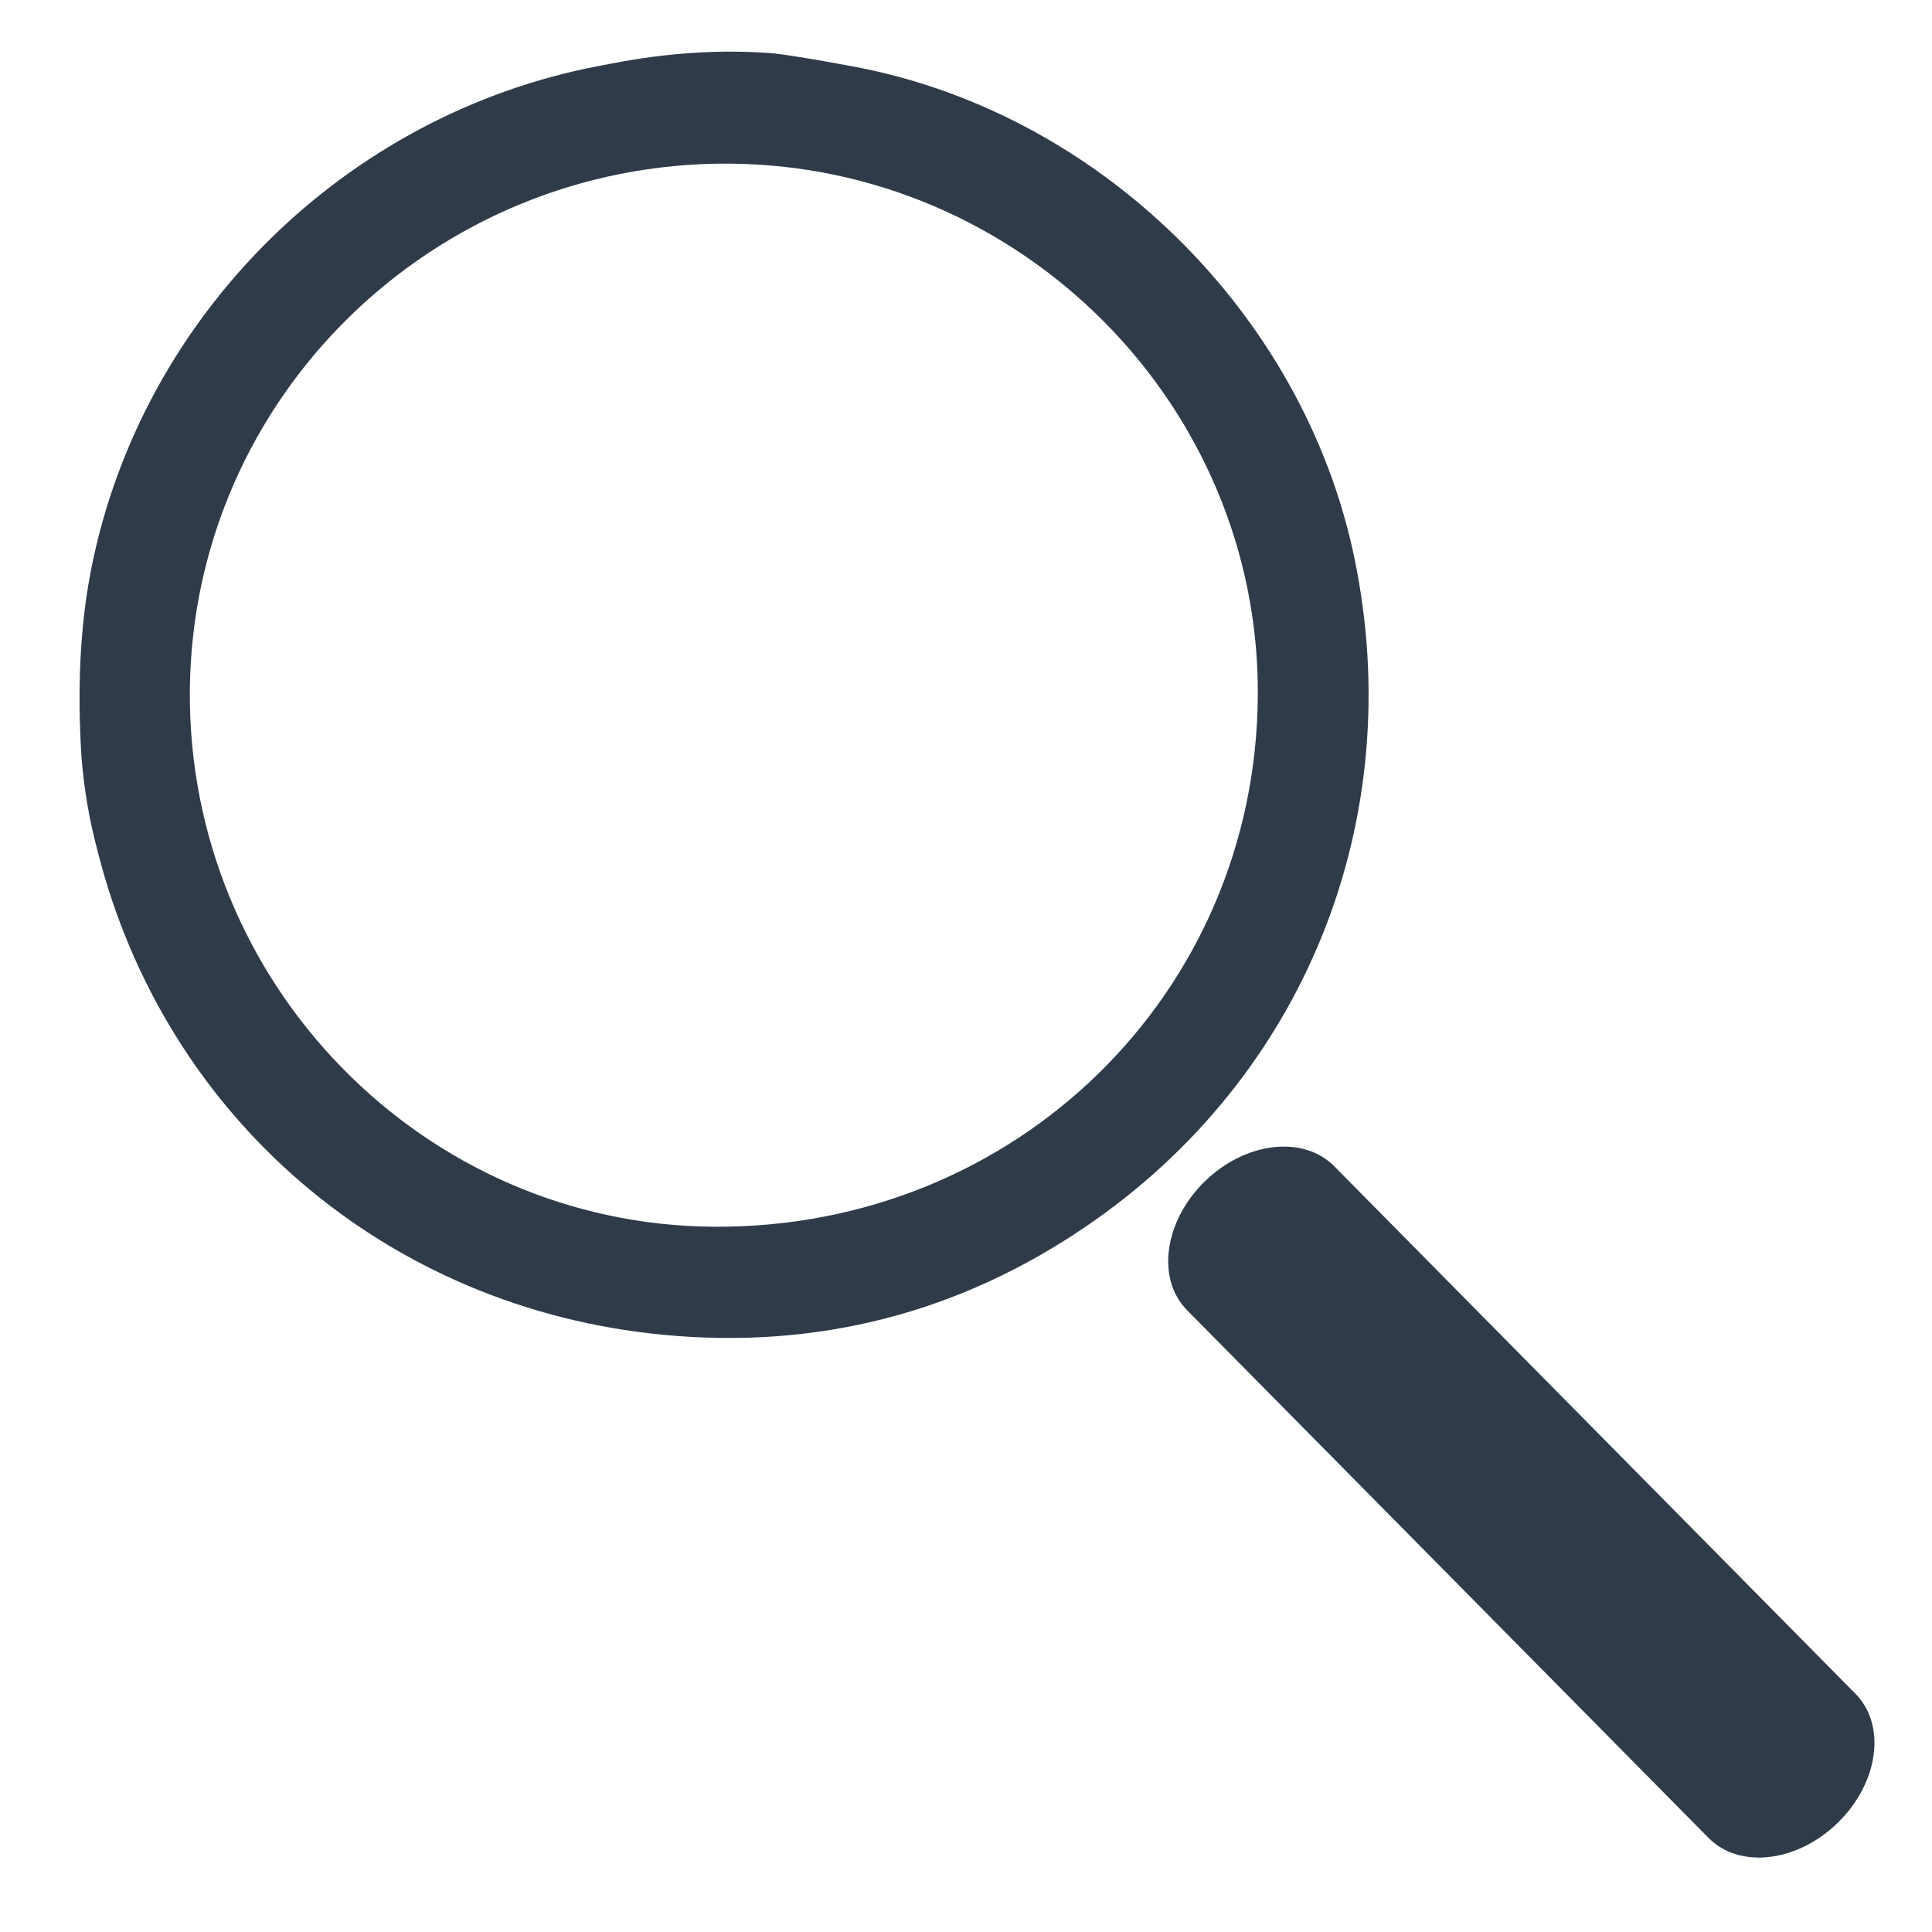
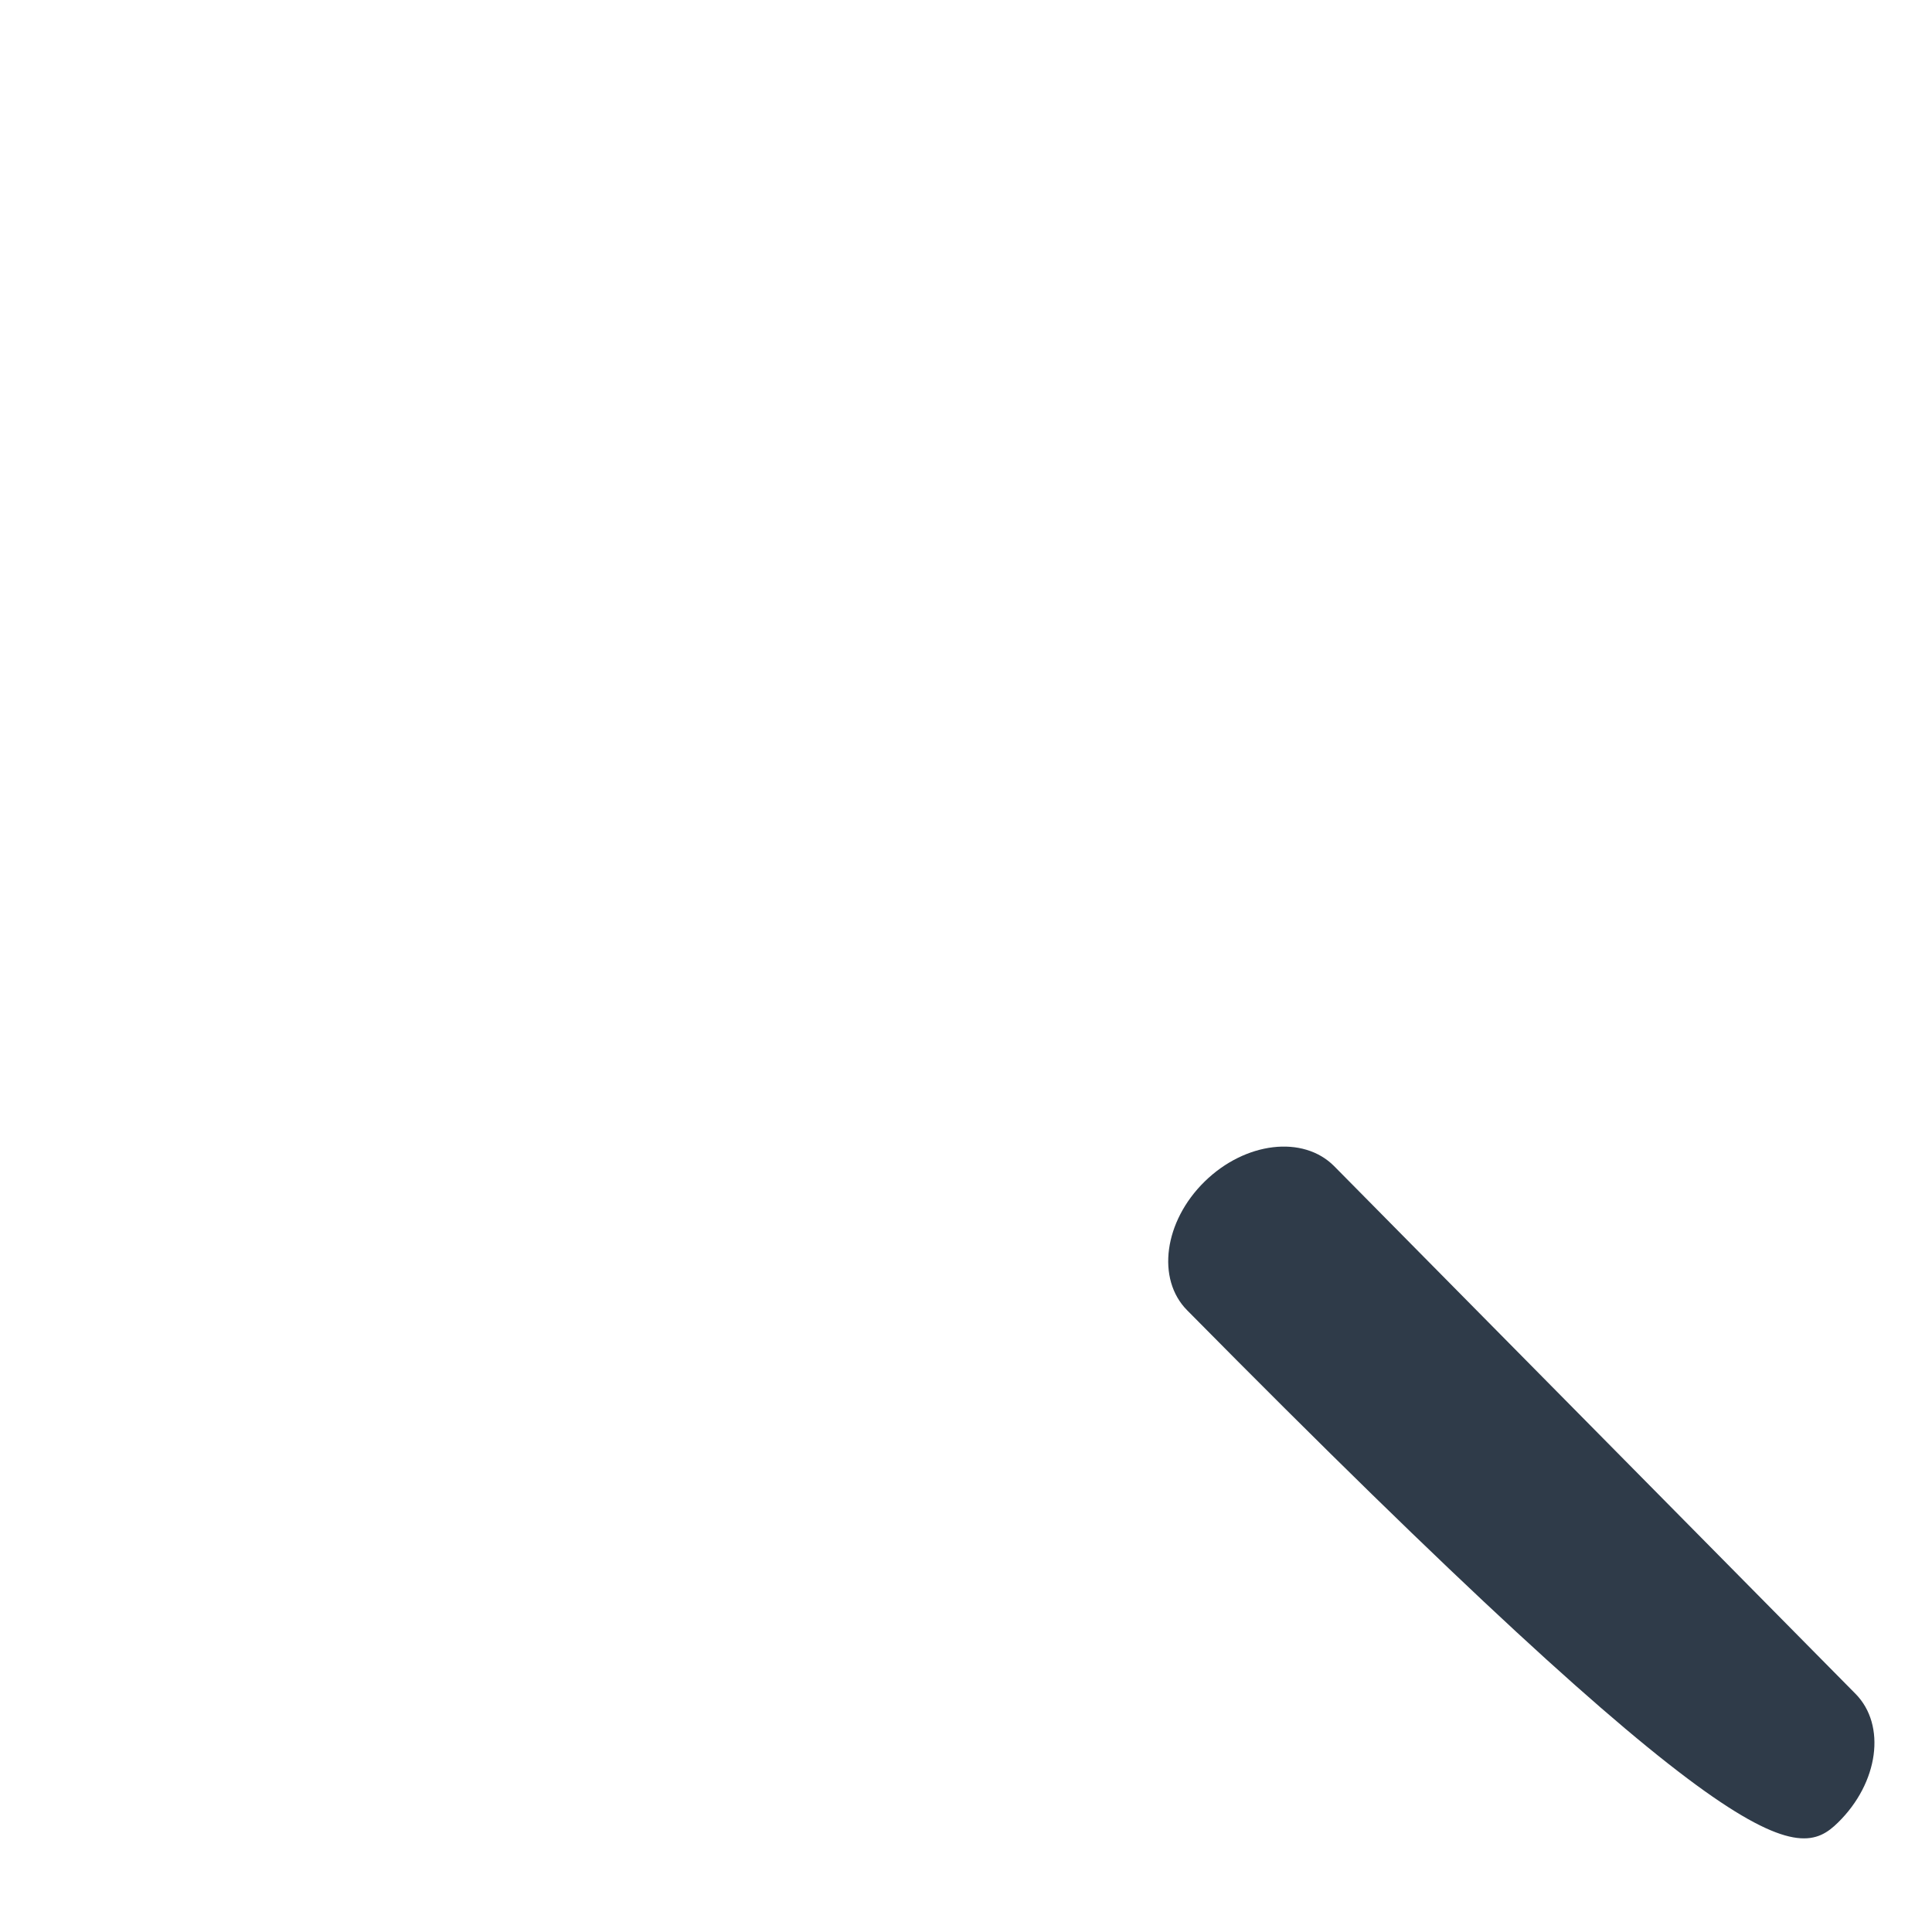
<svg xmlns="http://www.w3.org/2000/svg" width="23" height="23" viewBox="0 0 23 23" fill="none">
-   <path d="M9.2 0.634C9.515 0.672 9.819 0.73 10.127 0.786C13.061 1.319 15.516 3.717 16.124 6.643C16.768 9.748 15.541 12.827 12.919 14.607C11.407 15.635 9.723 16.064 7.902 15.891C4.61 15.579 1.963 13.313 1.161 10.128C1.063 9.762 0.999 9.388 0.97 9.011C0.894 7.821 1.026 7.074 1.092 6.743C1.698 3.749 4.106 1.367 7.115 0.788C7.428 0.729 8.216 0.557 9.2 0.634ZM14.974 8.28C14.996 4.819 12.151 1.963 8.667 1.948C5.156 1.934 2.291 4.738 2.26 8.217C2.231 11.71 5.041 14.584 8.503 14.604C12.092 14.625 14.952 11.83 14.974 8.28Z" fill="#2F3B49" />
-   <path d="M14.133 15.599L20.34 21.88C20.708 22.253 21.398 22.171 21.881 21.697C22.365 21.223 22.458 20.537 22.089 20.164L15.883 13.883C15.514 13.511 14.824 13.593 14.341 14.066C13.857 14.54 13.764 15.227 14.133 15.599Z" fill="#2F3B49" />
+   <path d="M14.133 15.599C20.708 22.253 21.398 22.171 21.881 21.697C22.365 21.223 22.458 20.537 22.089 20.164L15.883 13.883C15.514 13.511 14.824 13.593 14.341 14.066C13.857 14.54 13.764 15.227 14.133 15.599Z" fill="#2F3B49" />
</svg>